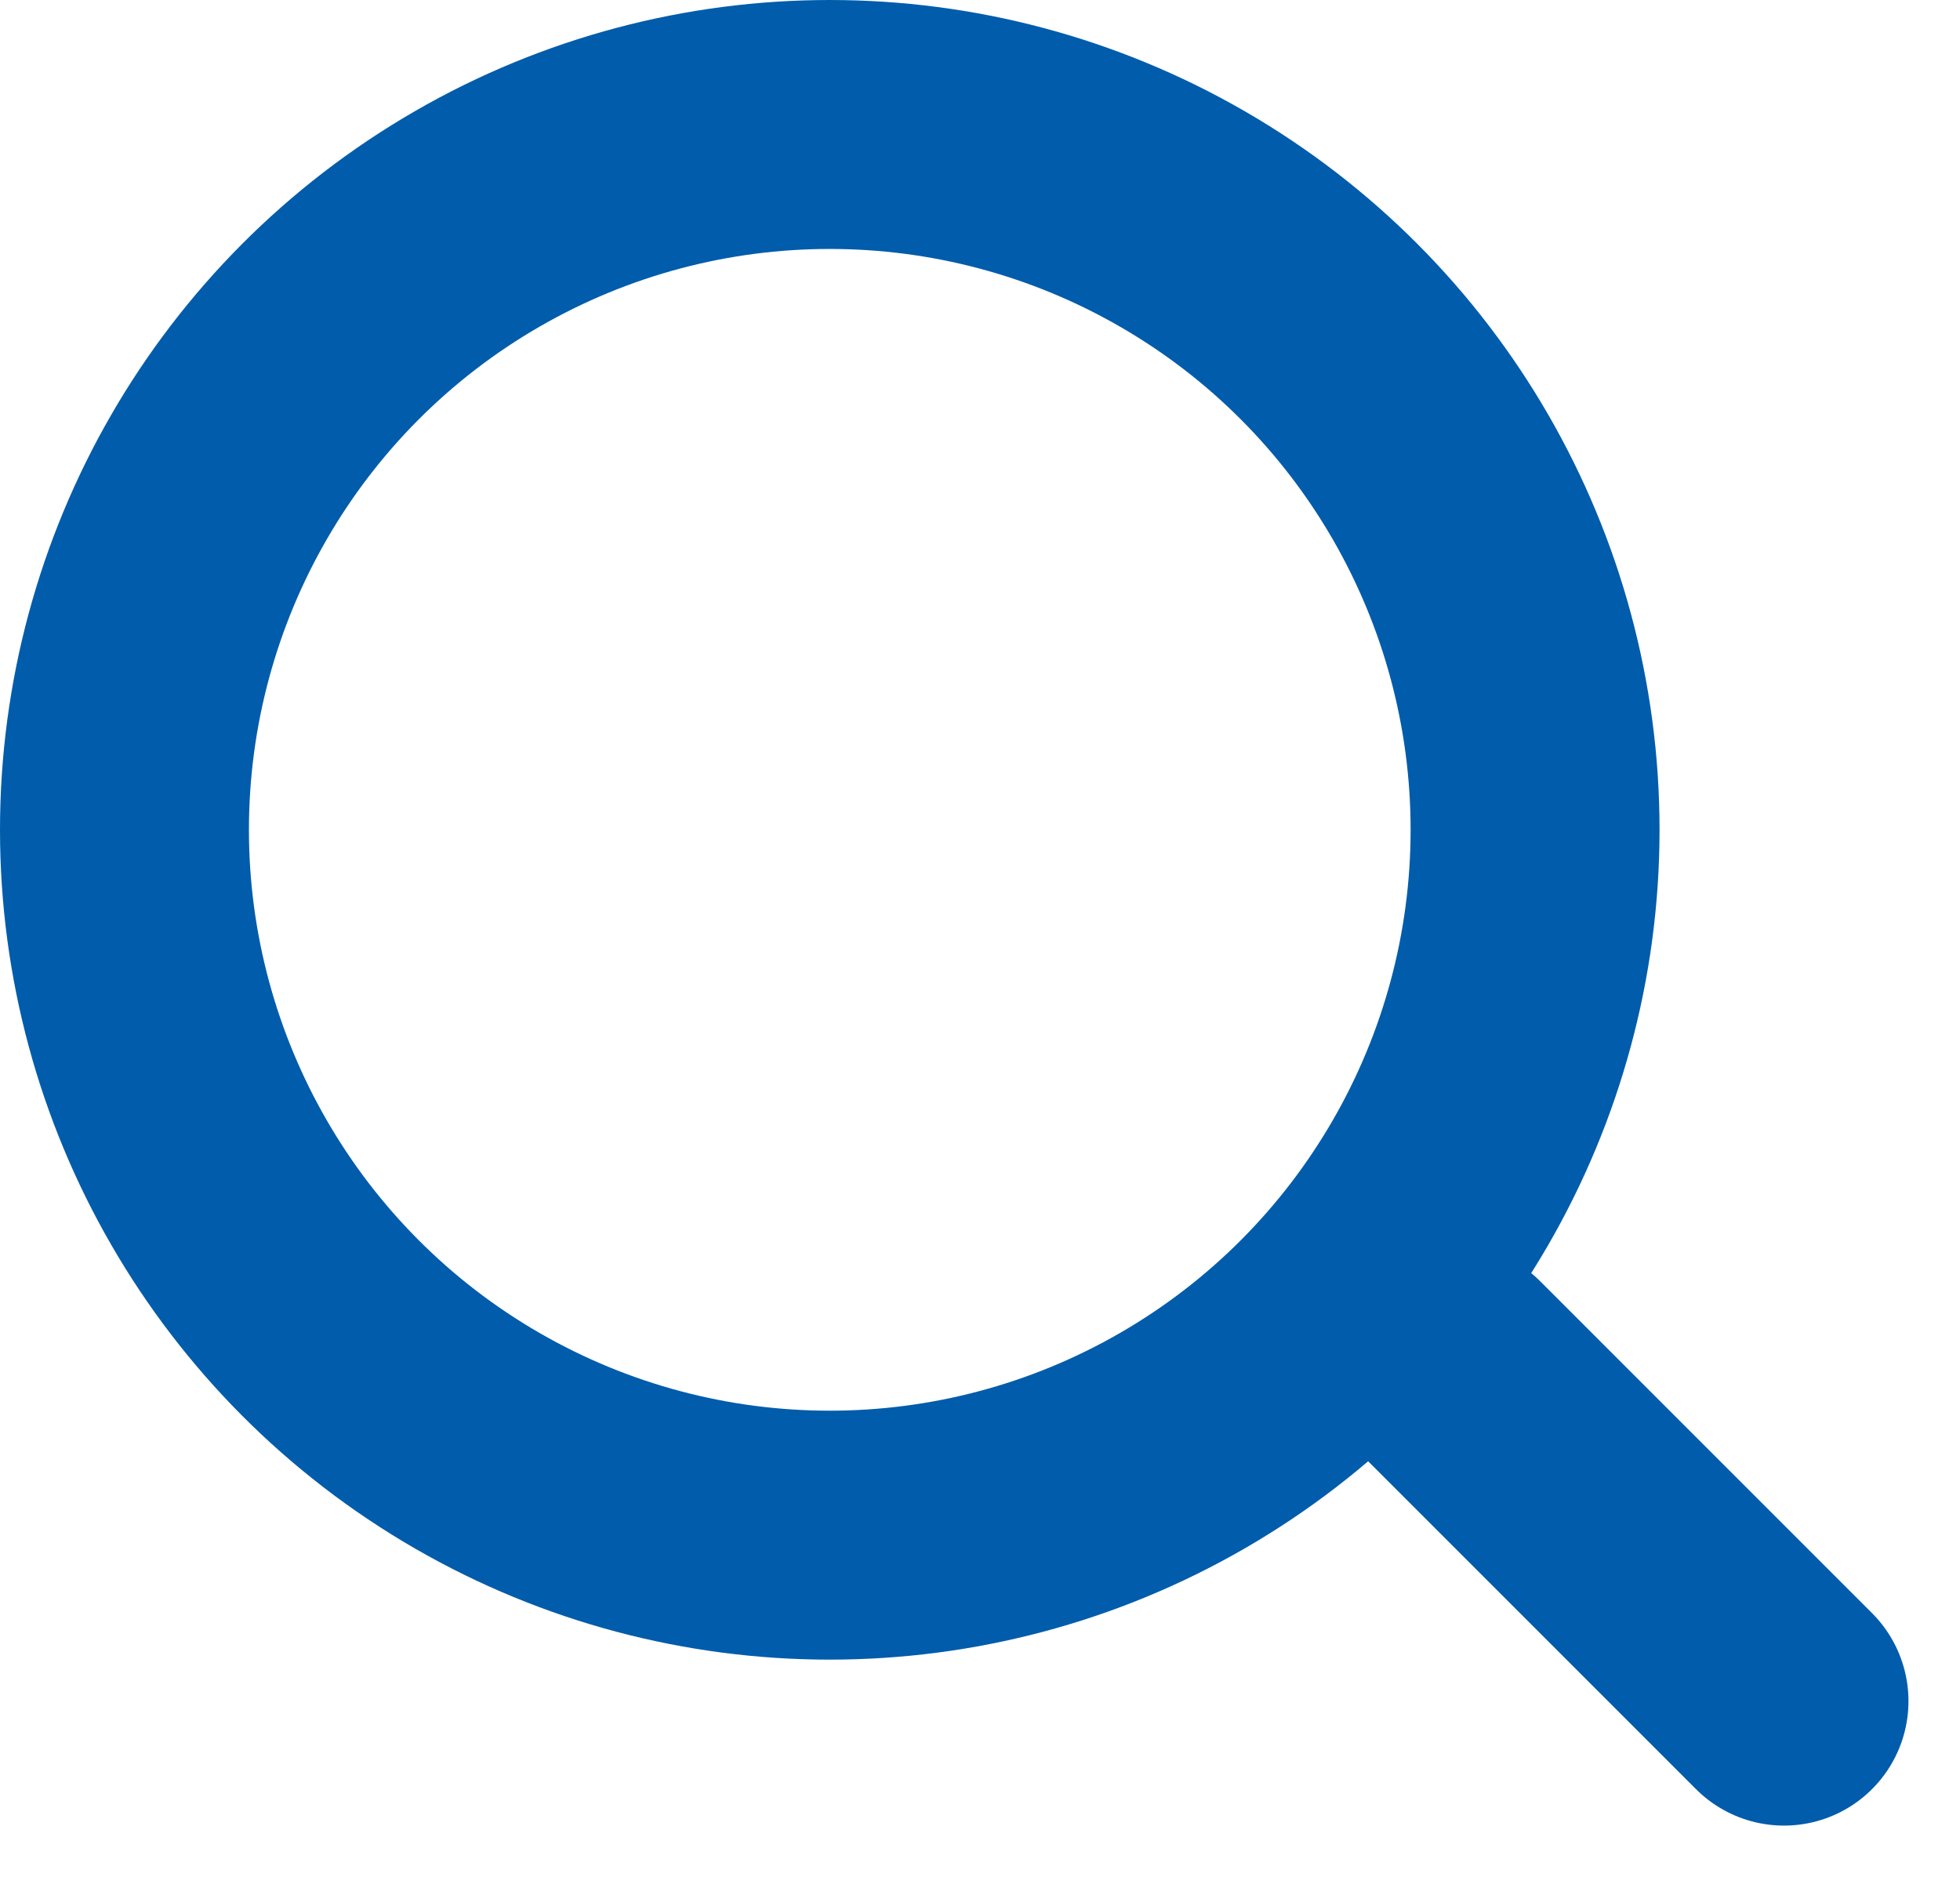
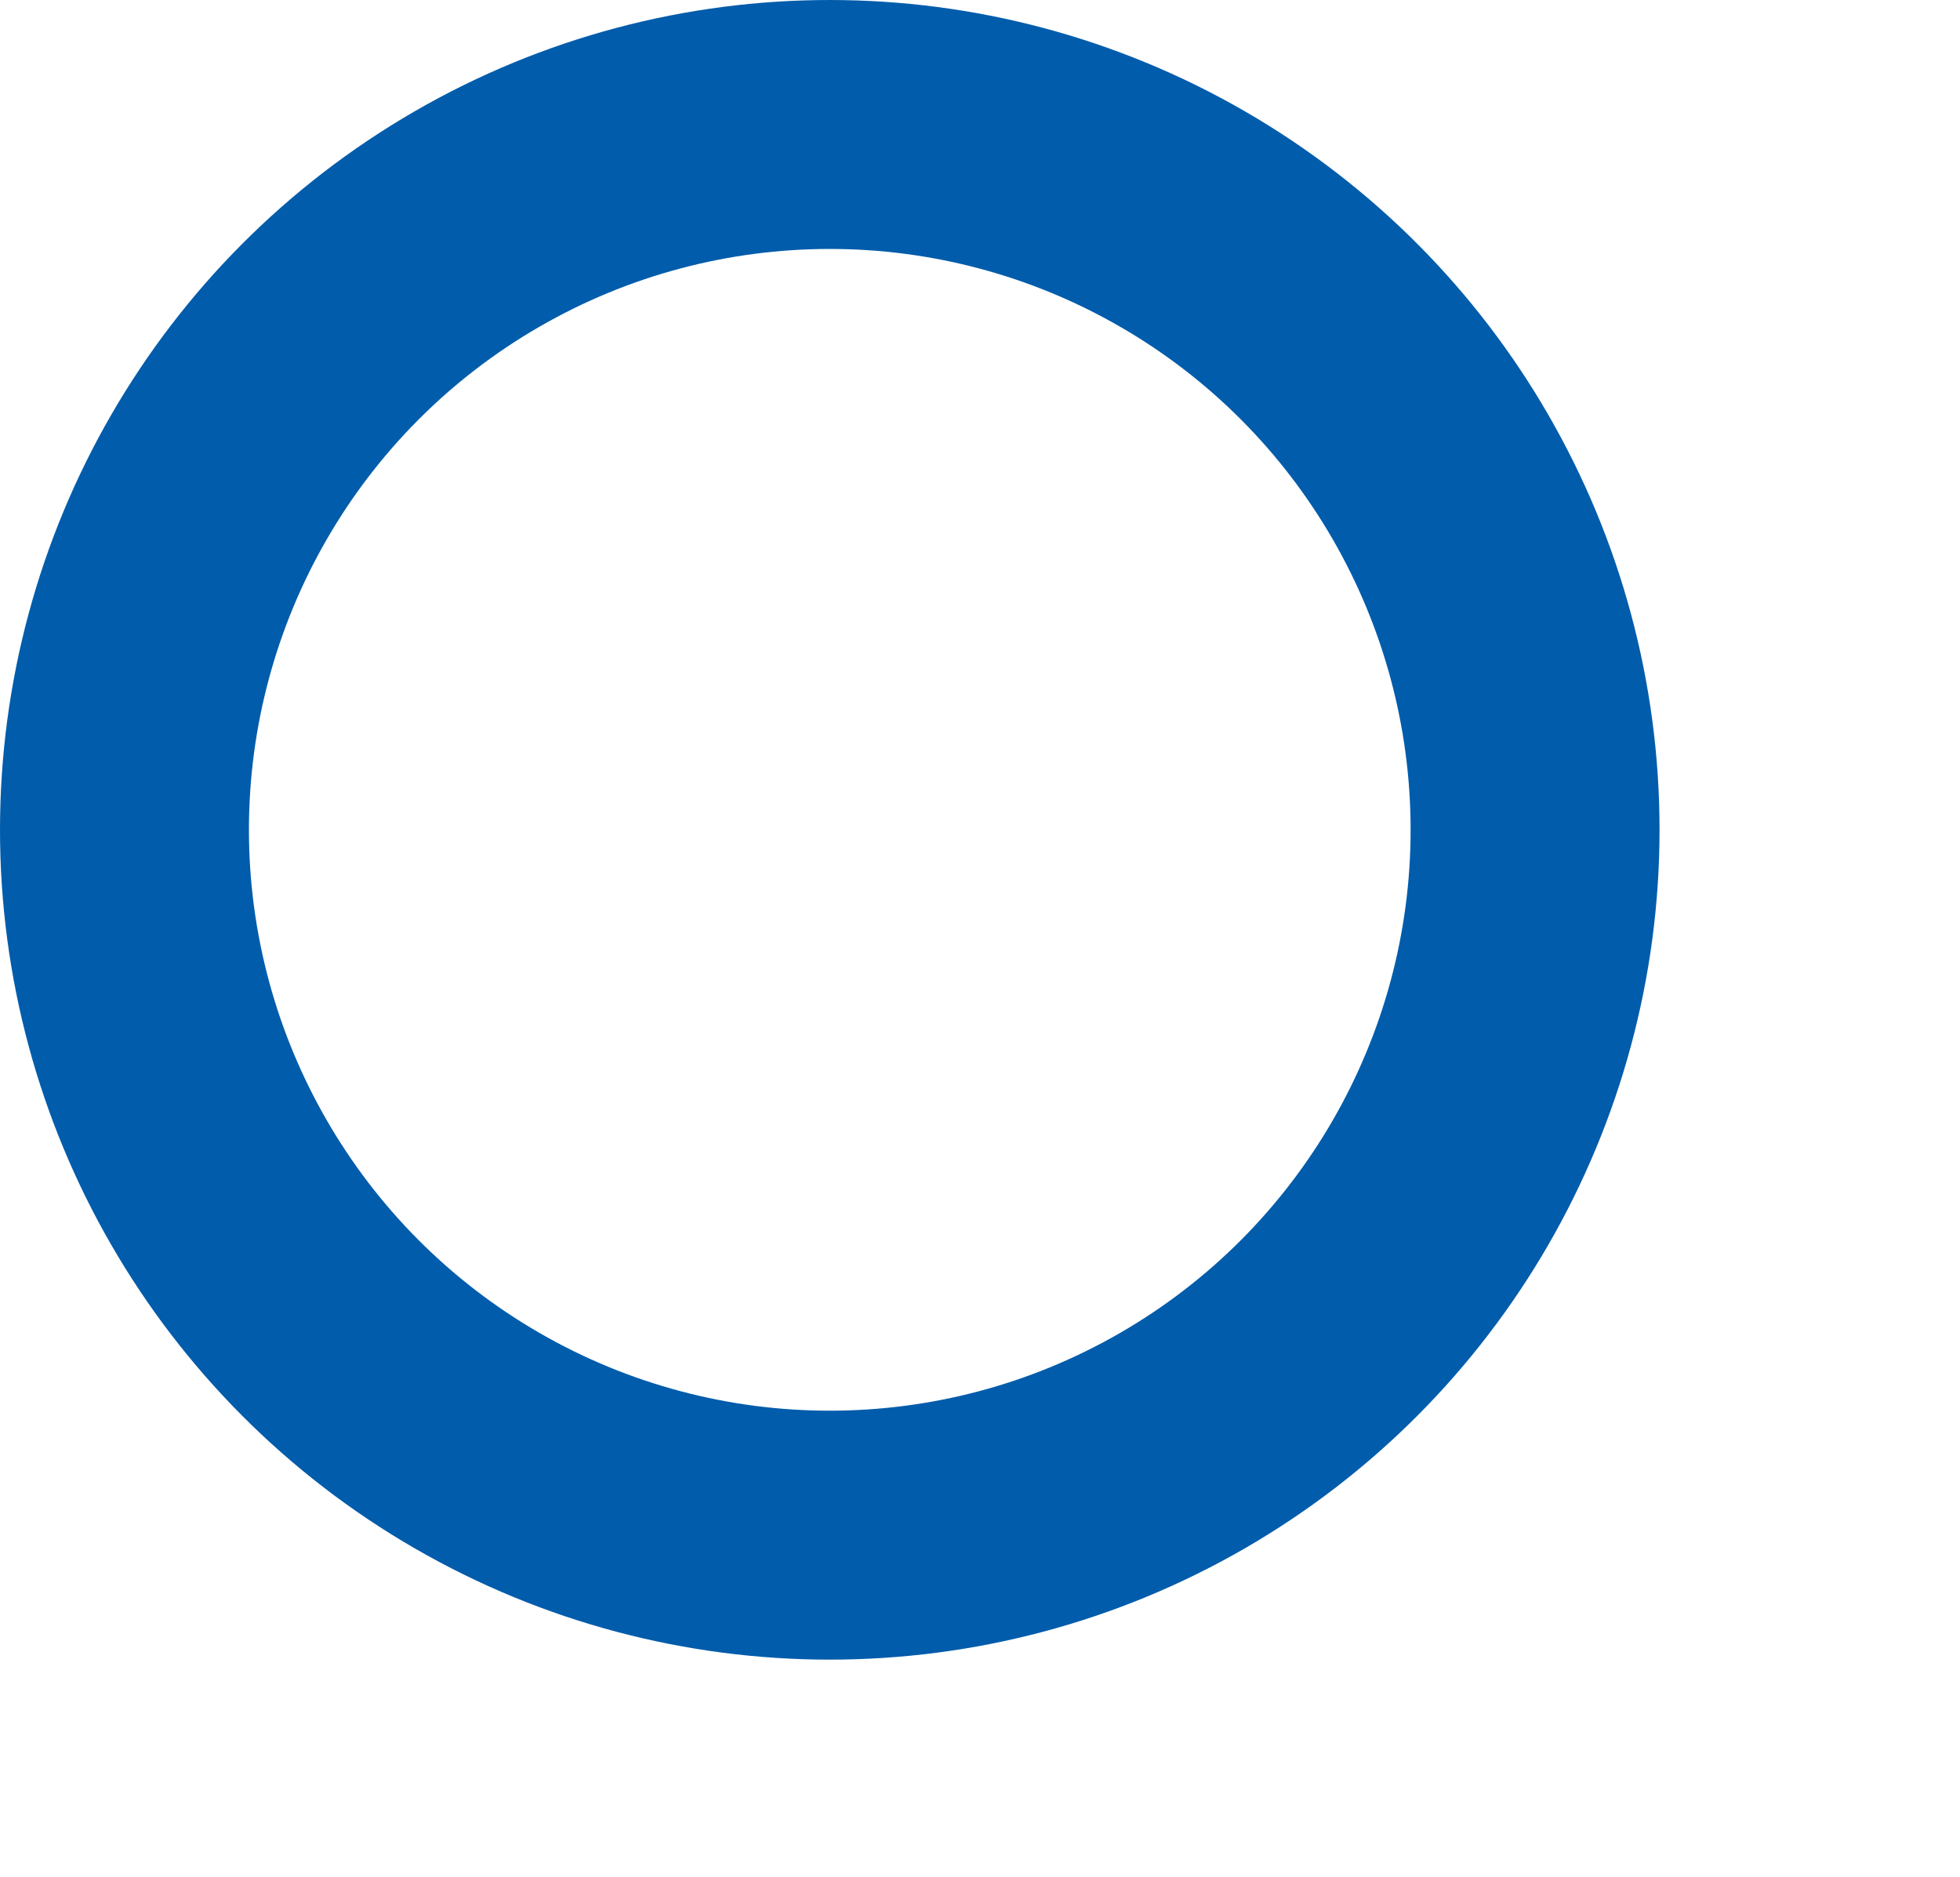
<svg xmlns="http://www.w3.org/2000/svg" width="23.621" height="22.621" viewBox="0 0 23.621 22.621">
  <defs>
    <style>.a,.b,.d{fill:none;}.a,.b{stroke:#015cab;stroke-width:3px;}.b{stroke-linecap:round;}.c{stroke:none;}</style>
  </defs>
  <g transform="translate(-940 -683)">
    <g class="a" transform="translate(940 683)">
-       <circle class="c" cx="10" cy="10" r="10" />
      <circle class="d" cx="10" cy="10" r="8.5" />
    </g>
-     <line class="b" x2="4" y2="4" transform="translate(957.5 699.5)" />
  </g>
</svg>